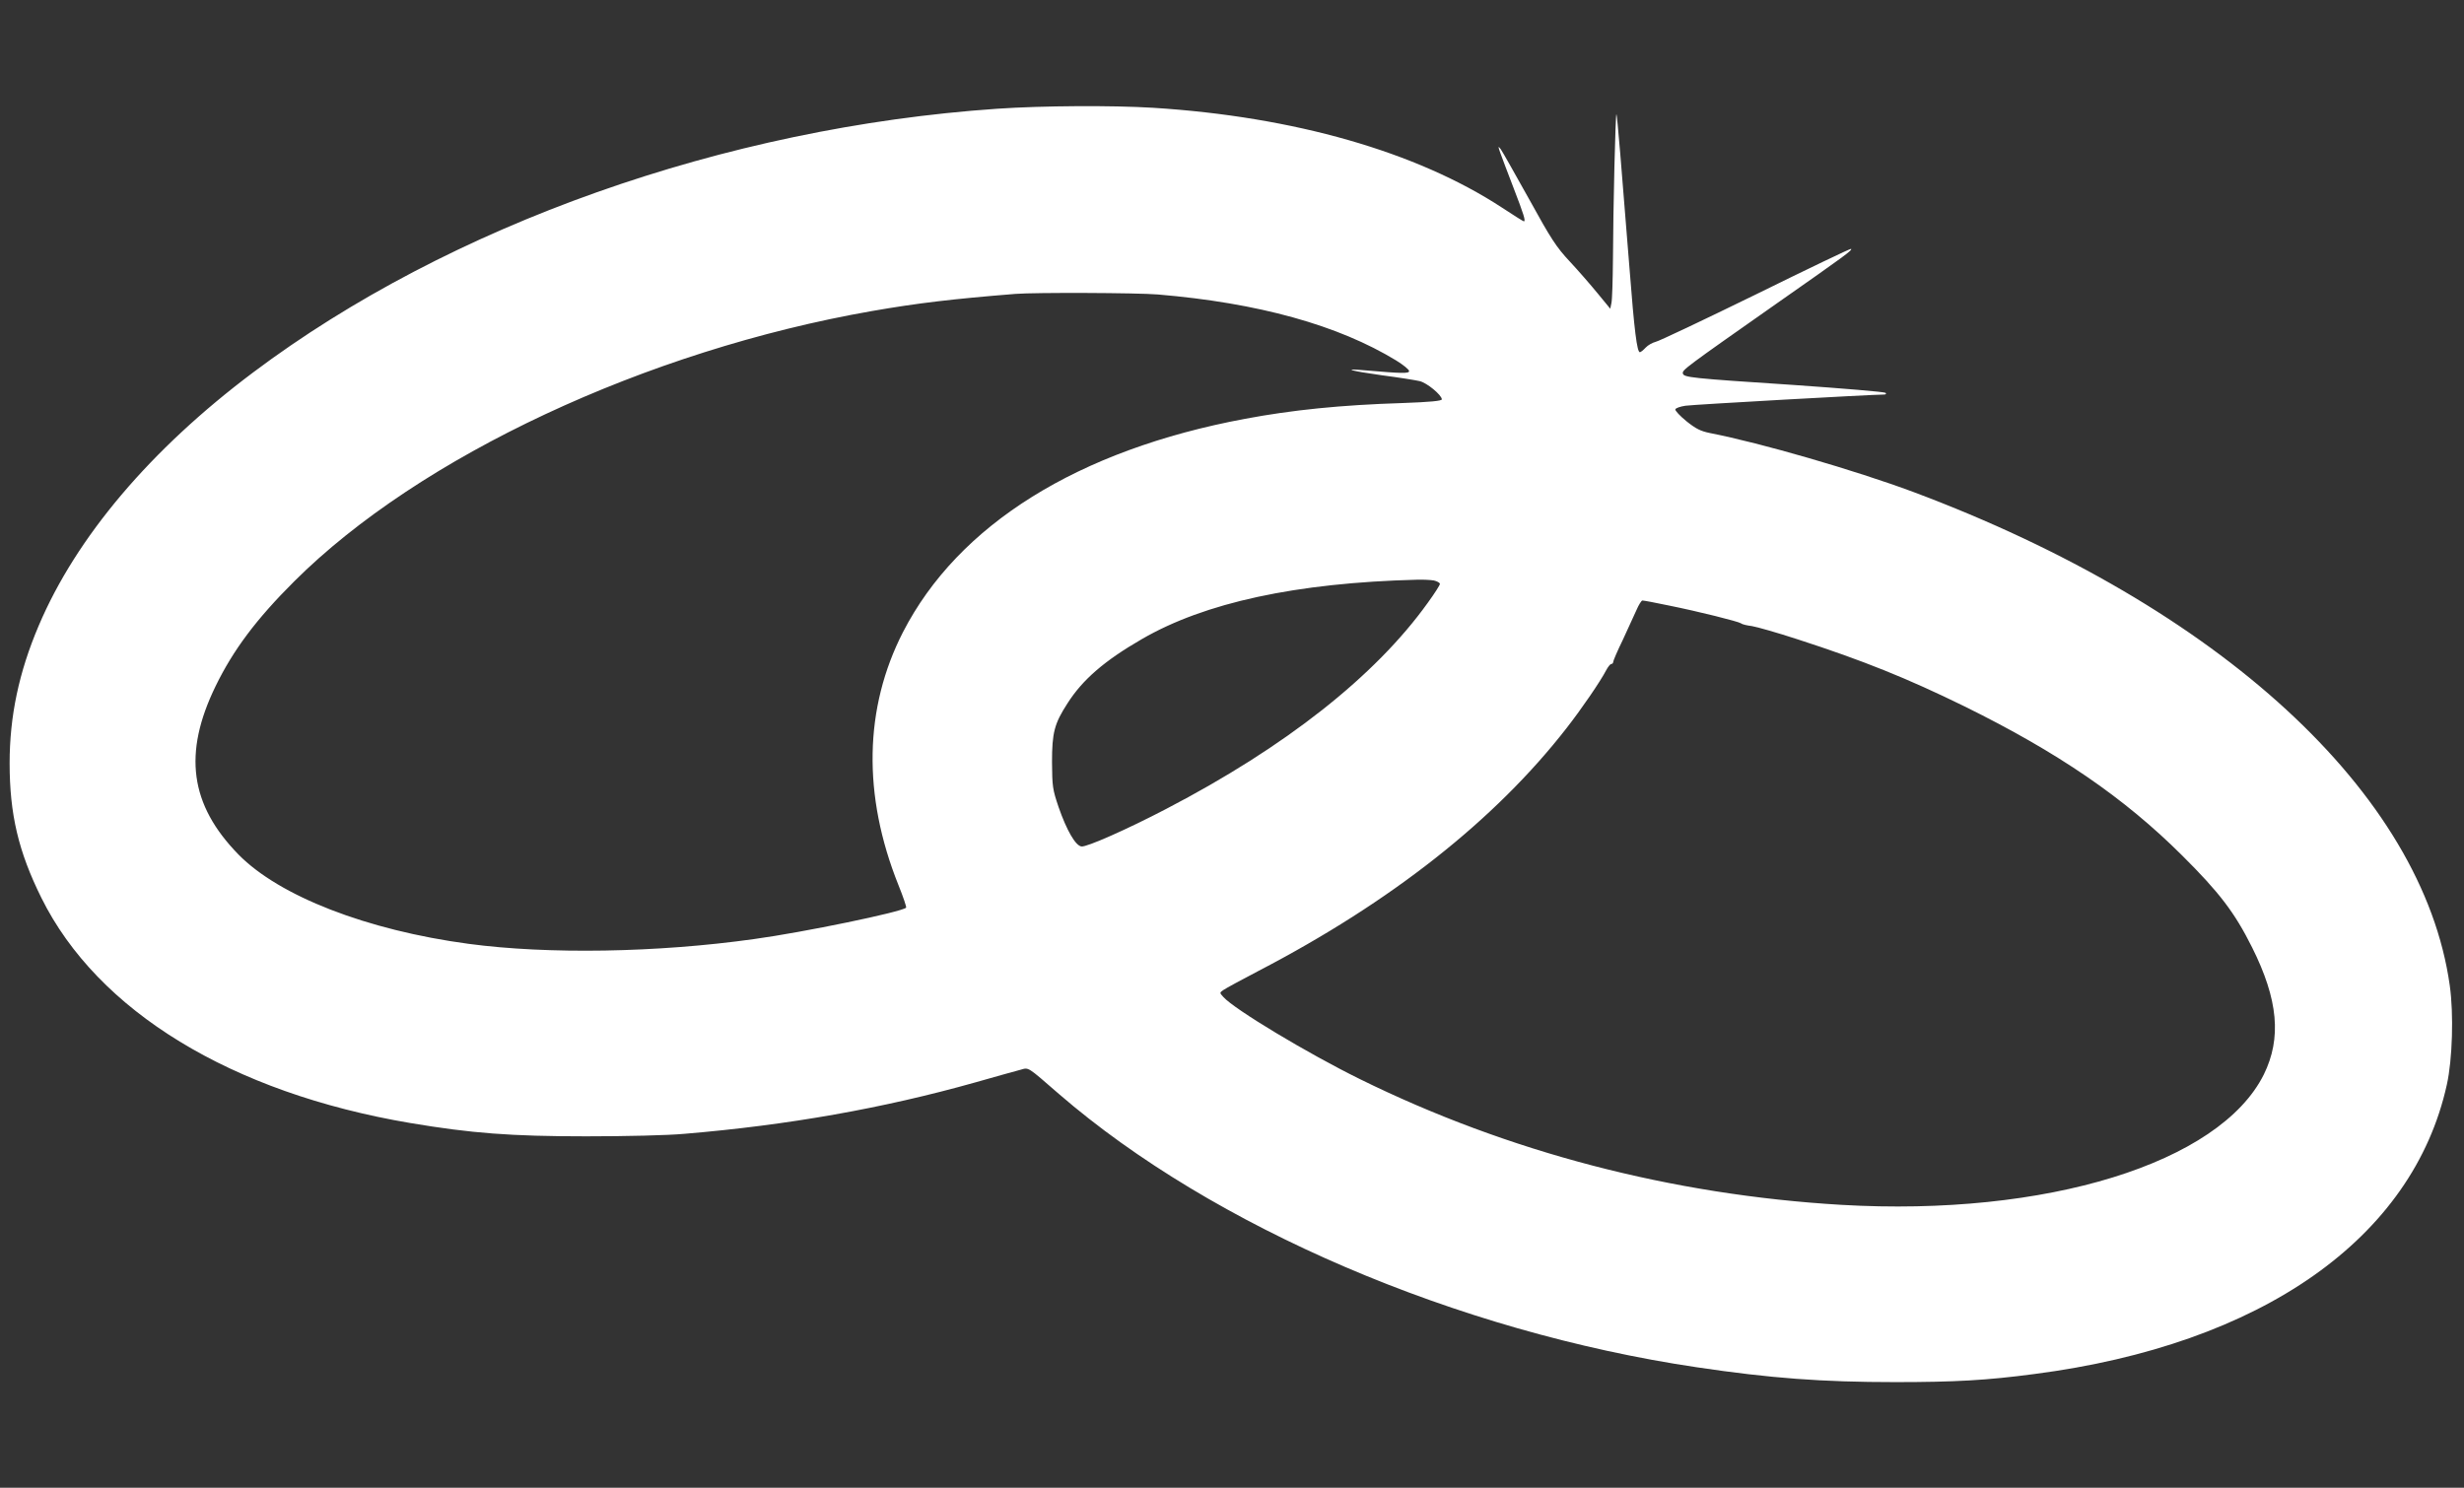
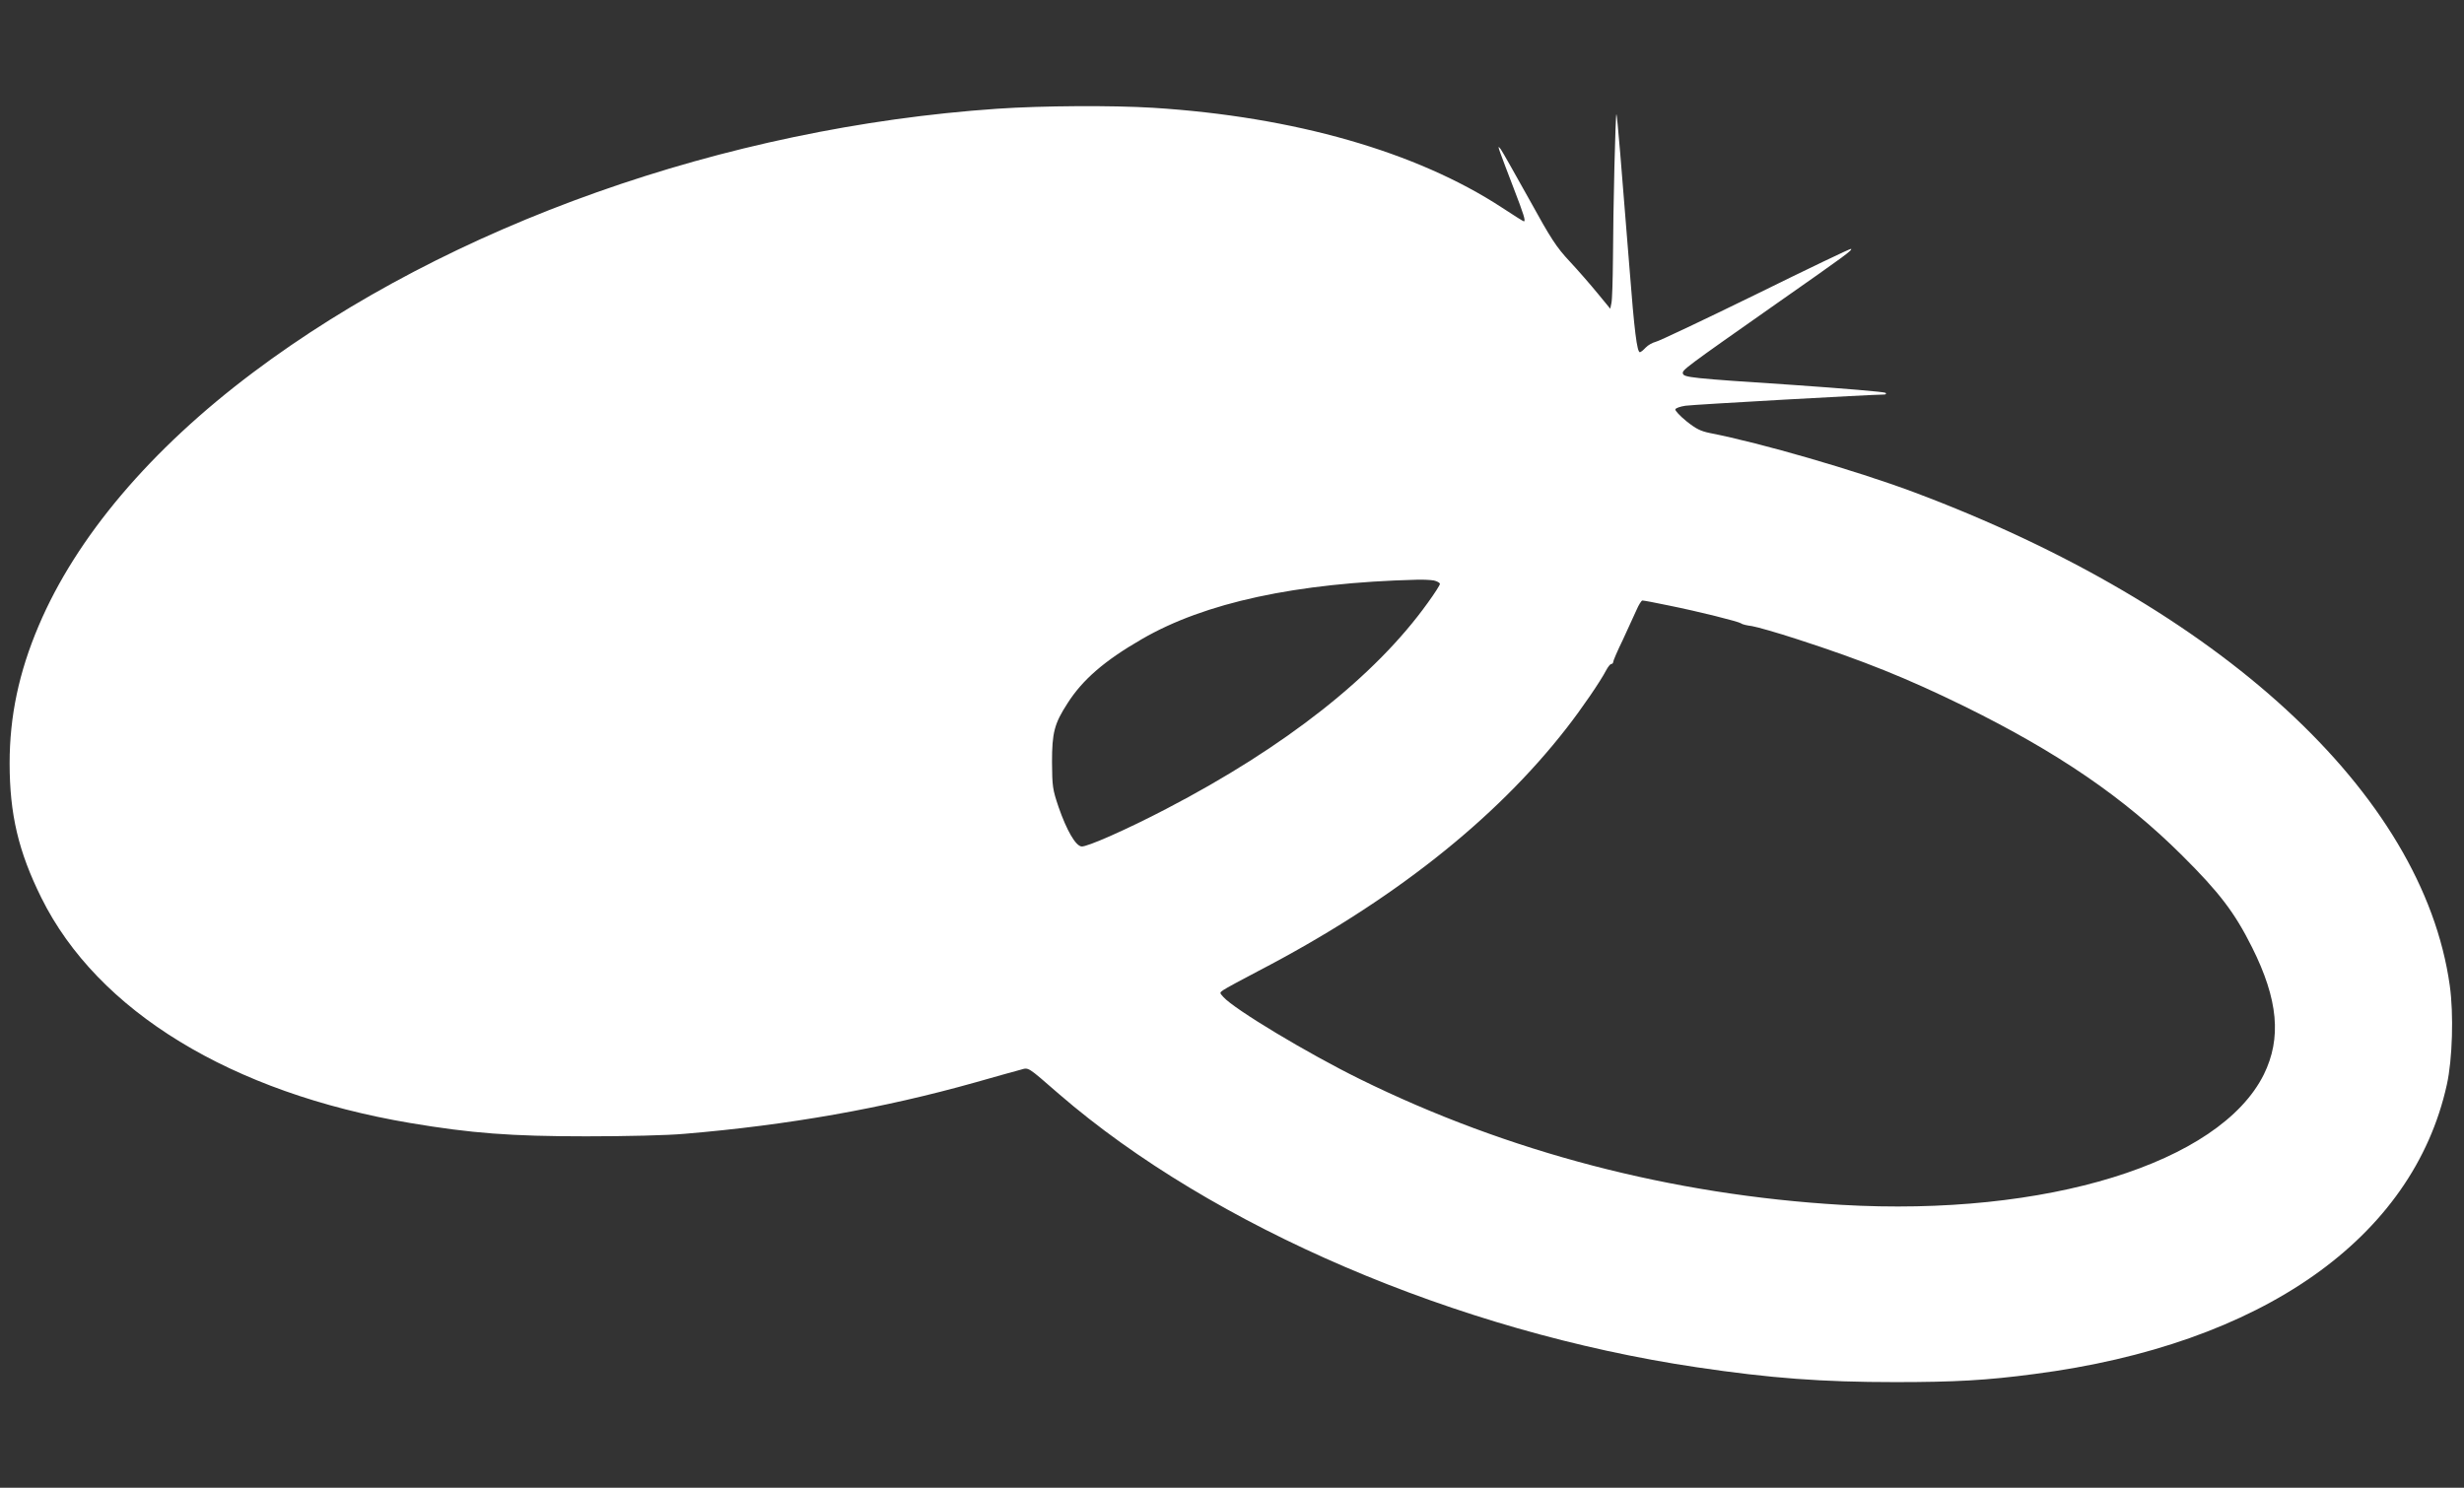
<svg xmlns="http://www.w3.org/2000/svg" version="1.0" width="1280pt" height="773pt" viewBox="0 0 1280 773" preserveAspectRatio="xMidYMid meet">
  <rect x="0" y="0" width="1280" height="773" fill="#333333" stroke="none" />
  <g transform="translate(0,773) scale(0.1,-0.1)" fill="#ffffff" stroke="none">
-     <path d="M5180 7165 c-1414 -97 -2845 -604 -3865 -1370 -533 -400 -919 -856 -1114 -1316 -103 -242 -151 -471 -151 -714 0 -266 46 -460 165 -700 292 -589 987 -1013 1917 -1170 316 -53 521 -69 913 -69 208 0 423 5 510 13 540 45 1035 133 1511 267 109 31 216 61 236 66 43 12 32 19 199 -126 799 -691 2067 -1235 3314 -1420 383 -57 650 -77 1030 -77 308 0 475 9 723 42 1181 153 1967 705 2143 1504 29 131 36 367 15 515 -140 998 -1195 1968 -2787 2564 -304 113 -790 254 -1056 306 -49 10 -73 22 -123 62 -33 27 -59 55 -57 61 2 7 26 15 53 19 41 6 968 58 1029 58 12 0 15 3 10 9 -6 5 -221 23 -480 41 -533 35 -569 39 -573 60 -3 18 10 28 483 360 367 257 398 280 391 287 -2 3 -225 -104 -495 -237 -270 -132 -504 -243 -520 -246 -16 -4 -40 -17 -52 -30 -12 -13 -26 -24 -30 -24 -15 0 -29 111 -54 435 -41 518 -64 798 -68 802 -5 4 -17 -490 -18 -752 -1 -110 -4 -213 -8 -230 l-6 -29 -65 79 c-36 44 -101 119 -145 166 -70 75 -97 116 -212 325 -73 131 -139 248 -147 259 -14 18 -15 16 -2 -20 8 -22 39 -105 70 -185 52 -135 63 -170 52 -170 -3 0 -54 32 -113 71 -443 290 -1080 473 -1813 519 -213 13 -576 11 -810 -5z m835 -965 c522 -44 936 -159 1238 -343 37 -23 67 -47 67 -55 0 -13 -35 -13 -230 4 -123 11 -75 -3 90 -26 85 -11 172 -25 194 -30 38 -8 116 -73 116 -95 0 -8 -62 -14 -202 -19 -322 -10 -575 -36 -820 -82 -869 -162 -1490 -550 -1777 -1108 -202 -394 -211 -847 -24 -1314 25 -62 43 -115 40 -118 -21 -22 -533 -128 -789 -163 -505 -71 -1072 -80 -1483 -25 -530 71 -984 248 -1196 464 -253 259 -289 526 -119 875 91 187 211 348 409 545 650 648 1828 1199 3001 1404 235 41 420 63 745 89 100 8 632 6 740 -3z m1434 -1486 c17 -4 31 -12 31 -18 0 -6 -28 -50 -63 -98 -273 -381 -740 -749 -1359 -1071 -201 -105 -413 -199 -440 -195 -31 4 -77 84 -119 205 -31 92 -33 106 -34 233 0 153 12 200 80 305 78 123 192 222 386 334 327 190 803 293 1430 309 31 1 71 -1 88 -4z m1220 -130 c154 -31 362 -83 376 -93 5 -5 31 -11 56 -14 25 -4 131 -34 235 -68 343 -111 571 -203 869 -349 485 -239 829 -474 1131 -775 195 -194 273 -297 363 -477 136 -272 154 -472 61 -661 -230 -461 -1131 -739 -2195 -677 -880 52 -1731 274 -2502 654 -270 133 -651 362 -708 426 -20 22 -20 22 0 36 11 8 92 52 180 98 691 359 1232 786 1603 1263 78 100 176 243 206 301 9 17 21 32 26 32 6 0 10 5 10 10 0 6 22 58 50 115 27 58 59 128 71 155 12 28 26 50 31 50 6 0 67 -11 137 -26z" />
+     <path d="M5180 7165 c-1414 -97 -2845 -604 -3865 -1370 -533 -400 -919 -856 -1114 -1316 -103 -242 -151 -471 -151 -714 0 -266 46 -460 165 -700 292 -589 987 -1013 1917 -1170 316 -53 521 -69 913 -69 208 0 423 5 510 13 540 45 1035 133 1511 267 109 31 216 61 236 66 43 12 32 19 199 -126 799 -691 2067 -1235 3314 -1420 383 -57 650 -77 1030 -77 308 0 475 9 723 42 1181 153 1967 705 2143 1504 29 131 36 367 15 515 -140 998 -1195 1968 -2787 2564 -304 113 -790 254 -1056 306 -49 10 -73 22 -123 62 -33 27 -59 55 -57 61 2 7 26 15 53 19 41 6 968 58 1029 58 12 0 15 3 10 9 -6 5 -221 23 -480 41 -533 35 -569 39 -573 60 -3 18 10 28 483 360 367 257 398 280 391 287 -2 3 -225 -104 -495 -237 -270 -132 -504 -243 -520 -246 -16 -4 -40 -17 -52 -30 -12 -13 -26 -24 -30 -24 -15 0 -29 111 -54 435 -41 518 -64 798 -68 802 -5 4 -17 -490 -18 -752 -1 -110 -4 -213 -8 -230 l-6 -29 -65 79 c-36 44 -101 119 -145 166 -70 75 -97 116 -212 325 -73 131 -139 248 -147 259 -14 18 -15 16 -2 -20 8 -22 39 -105 70 -185 52 -135 63 -170 52 -170 -3 0 -54 32 -113 71 -443 290 -1080 473 -1813 519 -213 13 -576 11 -810 -5z m835 -965 z m1434 -1486 c17 -4 31 -12 31 -18 0 -6 -28 -50 -63 -98 -273 -381 -740 -749 -1359 -1071 -201 -105 -413 -199 -440 -195 -31 4 -77 84 -119 205 -31 92 -33 106 -34 233 0 153 12 200 80 305 78 123 192 222 386 334 327 190 803 293 1430 309 31 1 71 -1 88 -4z m1220 -130 c154 -31 362 -83 376 -93 5 -5 31 -11 56 -14 25 -4 131 -34 235 -68 343 -111 571 -203 869 -349 485 -239 829 -474 1131 -775 195 -194 273 -297 363 -477 136 -272 154 -472 61 -661 -230 -461 -1131 -739 -2195 -677 -880 52 -1731 274 -2502 654 -270 133 -651 362 -708 426 -20 22 -20 22 0 36 11 8 92 52 180 98 691 359 1232 786 1603 1263 78 100 176 243 206 301 9 17 21 32 26 32 6 0 10 5 10 10 0 6 22 58 50 115 27 58 59 128 71 155 12 28 26 50 31 50 6 0 67 -11 137 -26z" />
  </g>
</svg>